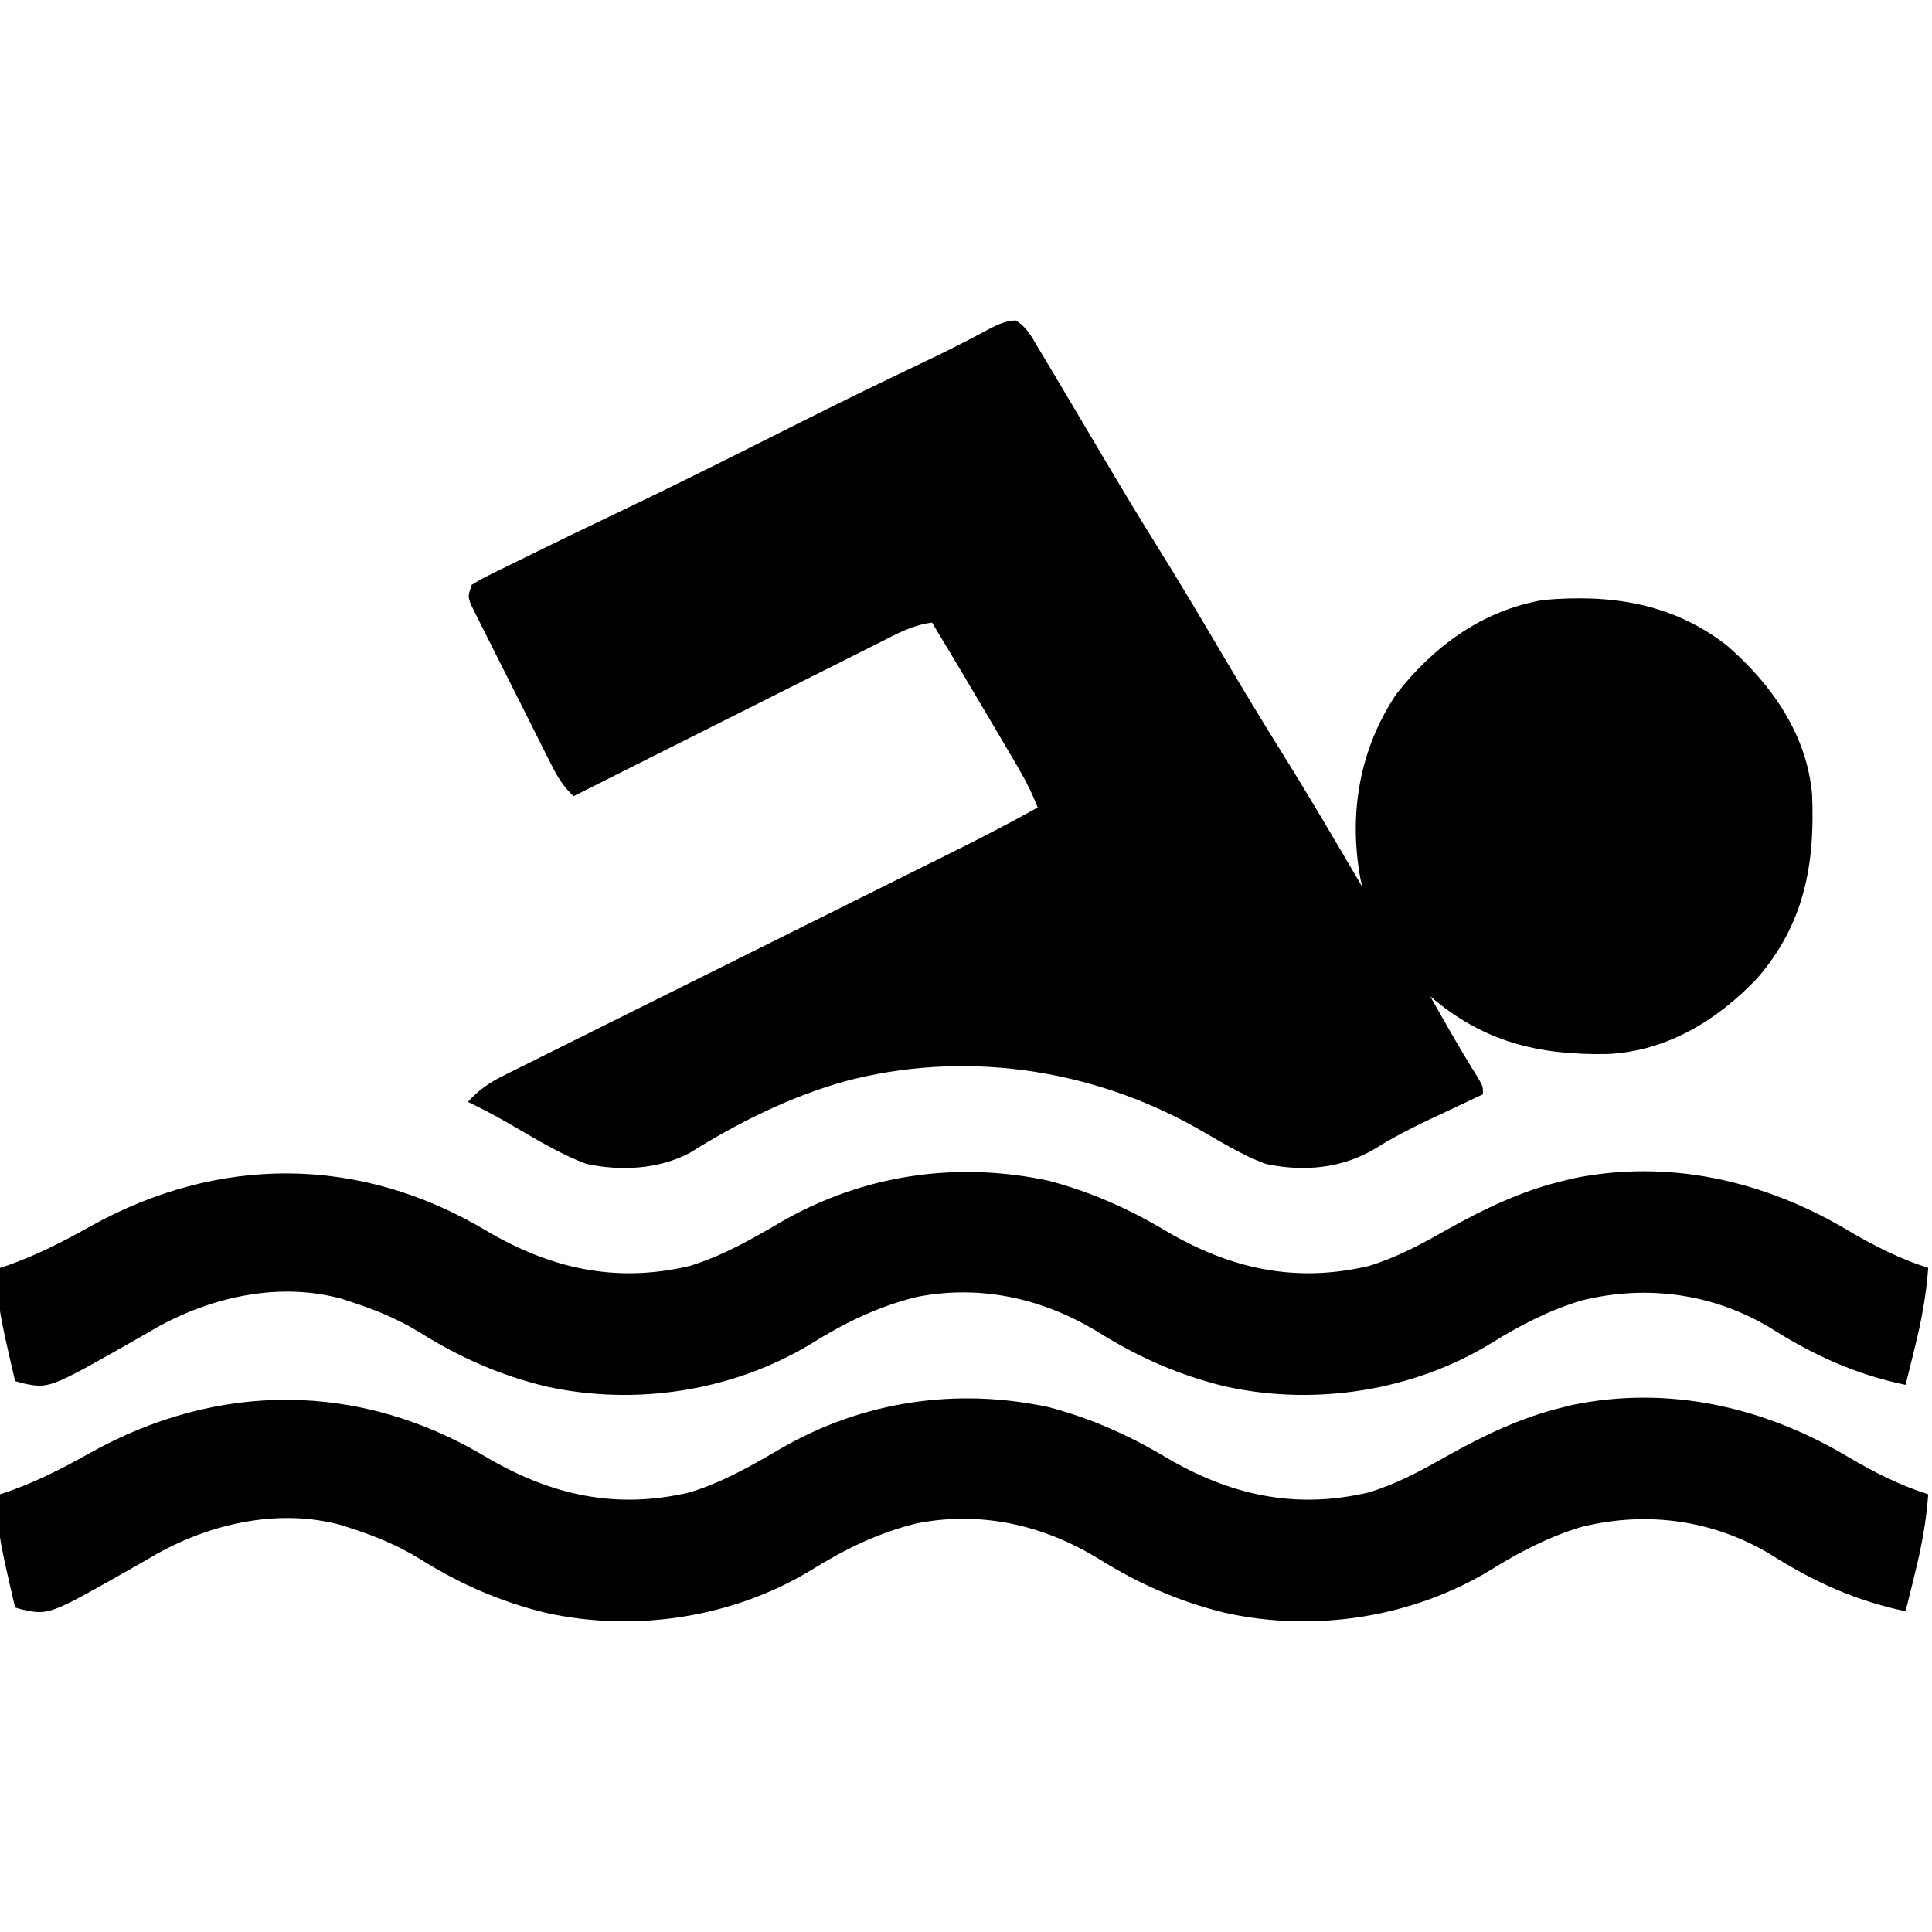
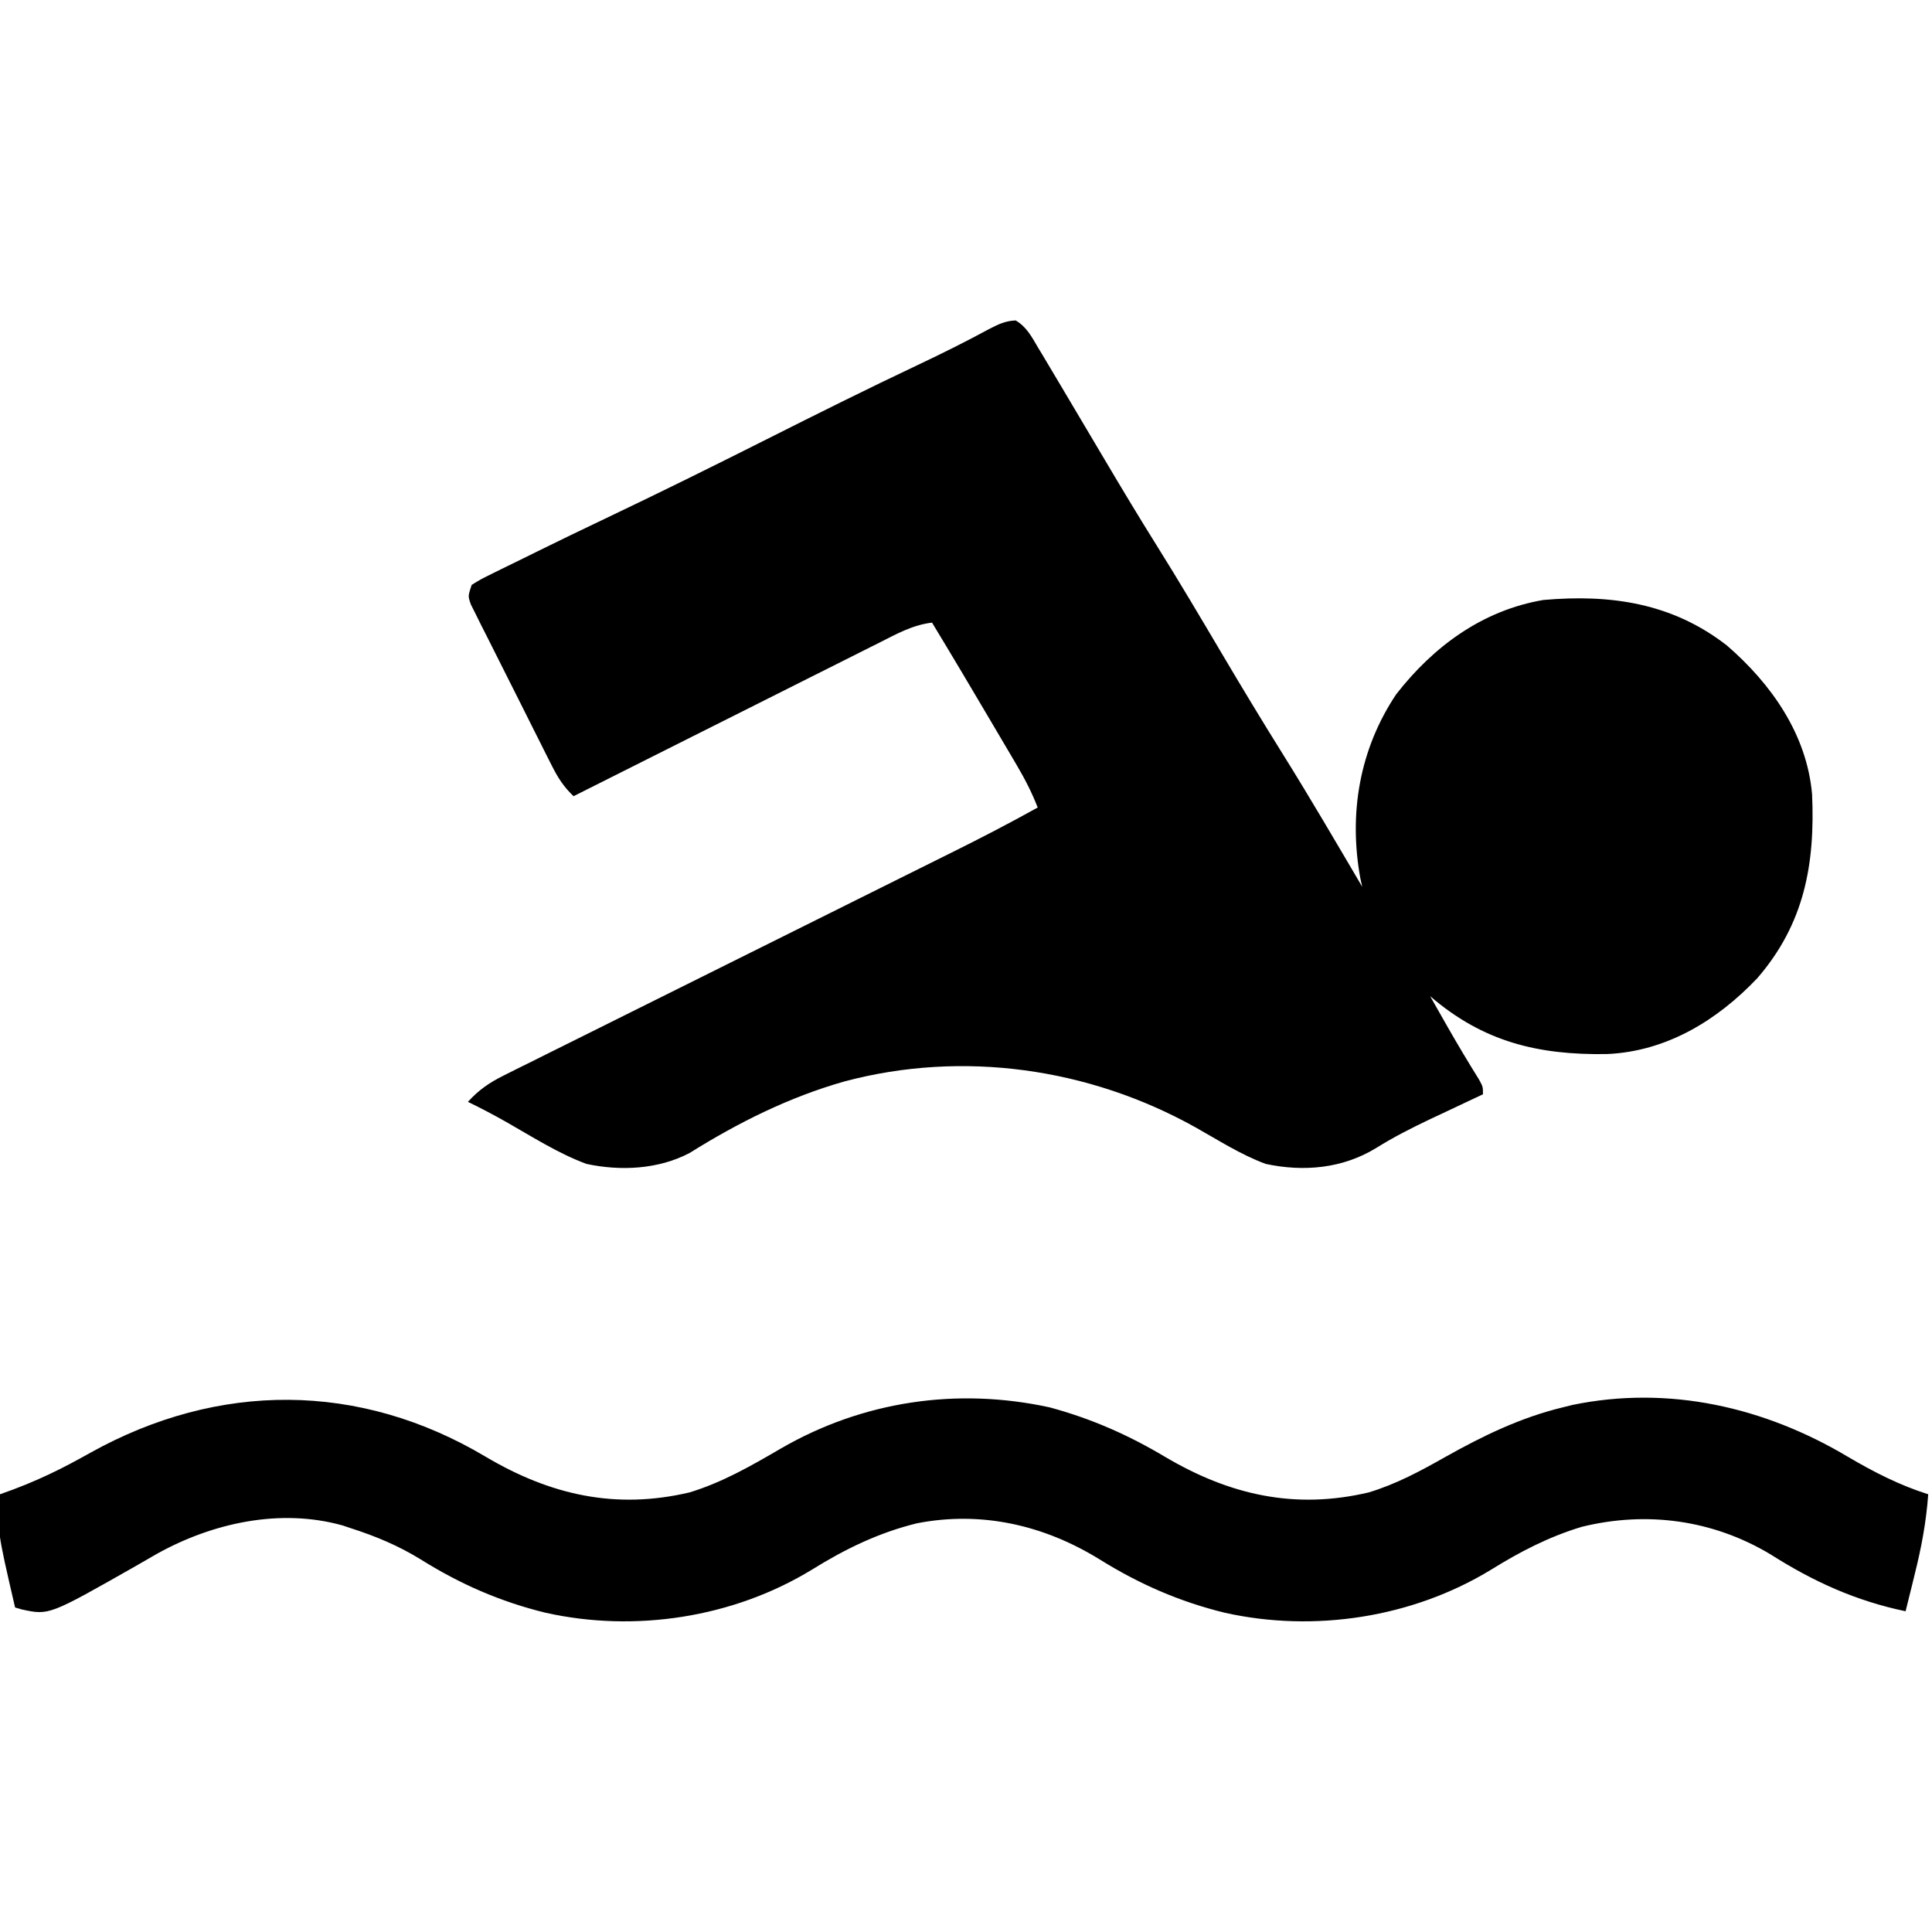
<svg xmlns="http://www.w3.org/2000/svg" version="1.1" width="512" height="512">
  <path d="M0 0 C2.884 1.707 4.238 4.326 5.891 7.145 C6.303 7.824 6.715 8.504 7.139 9.204 C8.718 11.821 10.273 14.451 11.828 17.082 C12.532 18.267 13.235 19.453 13.939 20.638 C17.185 26.101 20.429 31.566 23.664 37.035 C28.142 44.6 32.665 52.129 37.328 59.582 C43.236 69.025 48.906 78.602 54.574 88.19 C59.956 97.29 65.412 106.333 71.018 115.298 C78.164 126.766 84.976 138.438 91.828 150.082 C91.668 149.357 91.508 148.632 91.343 147.885 C88.186 130.702 91.111 113.615 100.828 99.082 C110.693 86.407 123.682 76.825 139.828 74.082 C157.686 72.51 174.01 74.884 188.488 86.152 C200.233 96.321 209.646 109.651 211.047 125.57 C211.866 144.114 209.001 159.91 196.516 174.332 C185.866 185.531 172.476 193.721 156.691 194.418 C138.458 194.715 123.905 191.192 109.828 179.082 C111.035 181.208 112.243 183.333 113.453 185.457 C113.813 186.09 114.174 186.724 114.545 187.376 C117.207 192.037 119.96 196.634 122.797 201.191 C123.828 203.082 123.828 203.082 123.828 205.082 C123.184 205.384 122.539 205.686 121.875 205.997 C118.899 207.395 115.926 208.801 112.953 210.207 C111.94 210.681 110.927 211.156 109.883 211.645 C104.93 213.994 100.162 216.423 95.508 219.324 C86.664 224.743 76.366 225.691 66.266 223.535 C59.741 221.134 53.743 217.267 47.697 213.869 C19.507 198.112 -14.032 193.305 -45.428 201.684 C-60.142 205.871 -73.478 212.556 -86.426 220.637 C-94.684 224.983 -104.677 225.468 -113.734 223.535 C-121.176 220.796 -128.122 216.334 -135 212.422 C-138.339 210.529 -141.718 208.759 -145.172 207.082 C-142.253 203.882 -139.471 201.985 -135.602 200.06 C-133.901 199.206 -133.901 199.206 -132.166 198.336 C-130.913 197.717 -129.661 197.099 -128.408 196.481 C-127.085 195.821 -125.762 195.16 -124.44 194.499 C-120.852 192.706 -117.26 190.924 -113.666 189.143 C-109.897 187.273 -106.132 185.393 -102.367 183.514 C-95.225 179.952 -88.08 176.398 -80.934 172.847 C-70.477 167.651 -60.025 162.445 -49.574 157.237 C-48.804 156.854 -48.035 156.47 -47.242 156.075 C-45.705 155.309 -44.169 154.544 -42.633 153.778 C-38.16 151.549 -33.685 149.323 -29.209 147.099 C-26.41 145.708 -23.612 144.316 -20.813 142.923 C-19.527 142.283 -18.24 141.643 -16.952 141.005 C-9.265 137.192 -1.671 133.254 5.828 129.082 C4.271 125.069 2.419 121.491 0.23 117.777 C-0.12 117.18 -0.471 116.584 -0.832 115.969 C-1.963 114.046 -3.098 112.126 -4.234 110.207 C-5.009 108.893 -5.783 107.579 -6.556 106.265 C-11.716 97.51 -16.904 88.772 -22.172 80.082 C-27.291 80.699 -31.465 83.029 -36.001 85.326 C-36.88 85.765 -37.758 86.205 -38.663 86.657 C-41.561 88.107 -44.454 89.565 -47.348 91.023 C-49.358 92.031 -51.369 93.039 -53.38 94.046 C-58.668 96.696 -63.952 99.353 -69.236 102.011 C-74.63 104.723 -80.027 107.429 -85.424 110.135 C-96.01 115.444 -106.592 120.761 -117.172 126.082 C-119.725 123.632 -121.222 121.372 -122.823 118.199 C-123.327 117.208 -123.83 116.217 -124.349 115.196 C-124.884 114.127 -125.418 113.058 -125.969 111.957 C-126.522 110.859 -127.075 109.76 -127.645 108.628 C-128.811 106.307 -129.974 103.983 -131.134 101.658 C-132.328 99.271 -133.525 96.886 -134.731 94.506 C-136.466 91.078 -138.188 87.644 -139.906 84.207 C-140.449 83.138 -140.991 82.069 -141.55 80.968 C-142.041 79.977 -142.532 78.986 -143.038 77.965 C-143.475 77.092 -143.913 76.22 -144.363 75.321 C-145.172 73.082 -145.172 73.082 -144.172 70.082 C-141.669 68.539 -141.669 68.539 -138.32 66.895 C-137.71 66.592 -137.1 66.289 -136.472 65.978 C-134.502 65.003 -132.524 64.042 -130.547 63.082 C-129.3 62.467 -128.054 61.851 -126.809 61.234 C-120.86 58.299 -114.886 55.418 -108.896 52.568 C-94.563 45.75 -80.349 38.717 -66.172 31.582 C-52.801 24.853 -39.418 18.173 -25.885 11.775 C-19.526 8.762 -13.235 5.64 -7.051 2.282 C-4.676 1.047 -2.7 0.102 0 0 Z " fill="#000000" transform="translate(269.172,84.918)" />
-   <path d="M0 0 C17.135 10.148 34.439 14.088 54.055 9.457 C62.726 6.815 70.345 2.435 78.131 -2.109 C99.853 -14.717 124.847 -18.442 149.473 -13.078 C160.467 -10.108 170.232 -5.814 180 0 C197.135 10.148 214.439 14.088 234.055 9.457 C241.368 7.231 247.762 3.791 254.374 0.039 C264.299 -5.522 274.195 -10.337 285.305 -13.043 C286.207 -13.267 287.109 -13.492 288.039 -13.723 C313.567 -18.987 338.933 -13.14 360.977 -0.004 C367.811 4.023 374.73 7.573 382.305 9.957 C381.786 17.205 380.507 24.041 378.742 31.082 C378.508 32.039 378.274 32.995 378.033 33.98 C377.463 36.308 376.887 38.633 376.305 40.957 C363.056 38.191 351.85 33.087 340.465 25.852 C325.226 16.716 307.689 14.345 290.492 18.582 C281.79 21.2 274.121 25.18 266.43 29.957 C245.651 42.644 219.585 46.664 195.805 41.332 C183.816 38.391 173.189 33.728 162.729 27.22 C148.017 18.13 131.444 14.309 114.297 17.645 C104.103 20.156 95.306 24.444 86.43 29.957 C65.651 42.644 39.585 46.664 15.805 41.332 C3.827 38.394 -6.764 33.746 -17.198 27.22 C-23.069 23.597 -29.122 21.065 -35.695 18.957 C-36.425 18.712 -37.155 18.467 -37.906 18.215 C-54.487 13.577 -72.449 17.57 -87.117 25.743 C-88.982 26.806 -90.838 27.881 -92.695 28.957 C-115.698 42.037 -115.698 42.037 -122.865 40.488 C-123.469 40.313 -124.073 40.138 -124.695 39.957 C-129.461 19.425 -129.461 19.425 -128.695 9.957 C-128.012 9.735 -127.329 9.514 -126.625 9.285 C-118.862 6.545 -111.924 2.981 -104.758 -1.043 C-70.807 -19.942 -33.45 -19.911 0 0 Z " fill="#000000" transform="translate(128.695,386.043)" />
-   <path d="M0 0 C17.135 10.148 34.439 14.088 54.055 9.457 C62.726 6.815 70.345 2.435 78.131 -2.109 C99.853 -14.717 124.847 -18.442 149.473 -13.078 C160.467 -10.108 170.232 -5.814 180 0 C197.135 10.148 214.439 14.088 234.055 9.457 C241.368 7.231 247.762 3.791 254.374 0.039 C264.299 -5.522 274.195 -10.337 285.305 -13.043 C286.207 -13.267 287.109 -13.492 288.039 -13.723 C313.567 -18.987 338.933 -13.14 360.977 -0.004 C367.811 4.023 374.73 7.573 382.305 9.957 C381.786 17.205 380.507 24.041 378.742 31.082 C378.508 32.039 378.274 32.995 378.033 33.98 C377.463 36.308 376.887 38.633 376.305 40.957 C363.056 38.191 351.85 33.087 340.465 25.852 C325.226 16.716 307.689 14.345 290.492 18.582 C281.79 21.2 274.121 25.18 266.43 29.957 C245.651 42.644 219.585 46.664 195.805 41.332 C183.816 38.391 173.189 33.728 162.729 27.22 C148.017 18.13 131.444 14.309 114.297 17.645 C104.103 20.156 95.306 24.444 86.43 29.957 C65.651 42.644 39.585 46.664 15.805 41.332 C3.827 38.394 -6.764 33.746 -17.198 27.22 C-23.069 23.597 -29.122 21.065 -35.695 18.957 C-36.425 18.712 -37.155 18.467 -37.906 18.215 C-54.487 13.577 -72.449 17.57 -87.117 25.743 C-88.982 26.806 -90.838 27.881 -92.695 28.957 C-115.698 42.037 -115.698 42.037 -122.865 40.488 C-123.469 40.313 -124.073 40.138 -124.695 39.957 C-129.461 19.425 -129.461 19.425 -128.695 9.957 C-128.012 9.735 -127.329 9.514 -126.625 9.285 C-118.862 6.545 -111.924 2.981 -104.758 -1.043 C-70.807 -19.942 -33.45 -19.911 0 0 Z " fill="#000000" transform="translate(128.695,326.043)" />
+   <path d="M0 0 C17.135 10.148 34.439 14.088 54.055 9.457 C62.726 6.815 70.345 2.435 78.131 -2.109 C99.853 -14.717 124.847 -18.442 149.473 -13.078 C160.467 -10.108 170.232 -5.814 180 0 C197.135 10.148 214.439 14.088 234.055 9.457 C241.368 7.231 247.762 3.791 254.374 0.039 C264.299 -5.522 274.195 -10.337 285.305 -13.043 C286.207 -13.267 287.109 -13.492 288.039 -13.723 C313.567 -18.987 338.933 -13.14 360.977 -0.004 C367.811 4.023 374.73 7.573 382.305 9.957 C381.786 17.205 380.507 24.041 378.742 31.082 C378.508 32.039 378.274 32.995 378.033 33.98 C377.463 36.308 376.887 38.633 376.305 40.957 C363.056 38.191 351.85 33.087 340.465 25.852 C325.226 16.716 307.689 14.345 290.492 18.582 C281.79 21.2 274.121 25.18 266.43 29.957 C245.651 42.644 219.585 46.664 195.805 41.332 C183.816 38.391 173.189 33.728 162.729 27.22 C148.017 18.13 131.444 14.309 114.297 17.645 C104.103 20.156 95.306 24.444 86.43 29.957 C65.651 42.644 39.585 46.664 15.805 41.332 C3.827 38.394 -6.764 33.746 -17.198 27.22 C-23.069 23.597 -29.122 21.065 -35.695 18.957 C-36.425 18.712 -37.155 18.467 -37.906 18.215 C-54.487 13.577 -72.449 17.57 -87.117 25.743 C-88.982 26.806 -90.838 27.881 -92.695 28.957 C-115.698 42.037 -115.698 42.037 -122.865 40.488 C-123.469 40.313 -124.073 40.138 -124.695 39.957 C-129.461 19.425 -129.461 19.425 -128.695 9.957 C-118.862 6.545 -111.924 2.981 -104.758 -1.043 C-70.807 -19.942 -33.45 -19.911 0 0 Z " fill="#000000" transform="translate(128.695,386.043)" />
</svg>